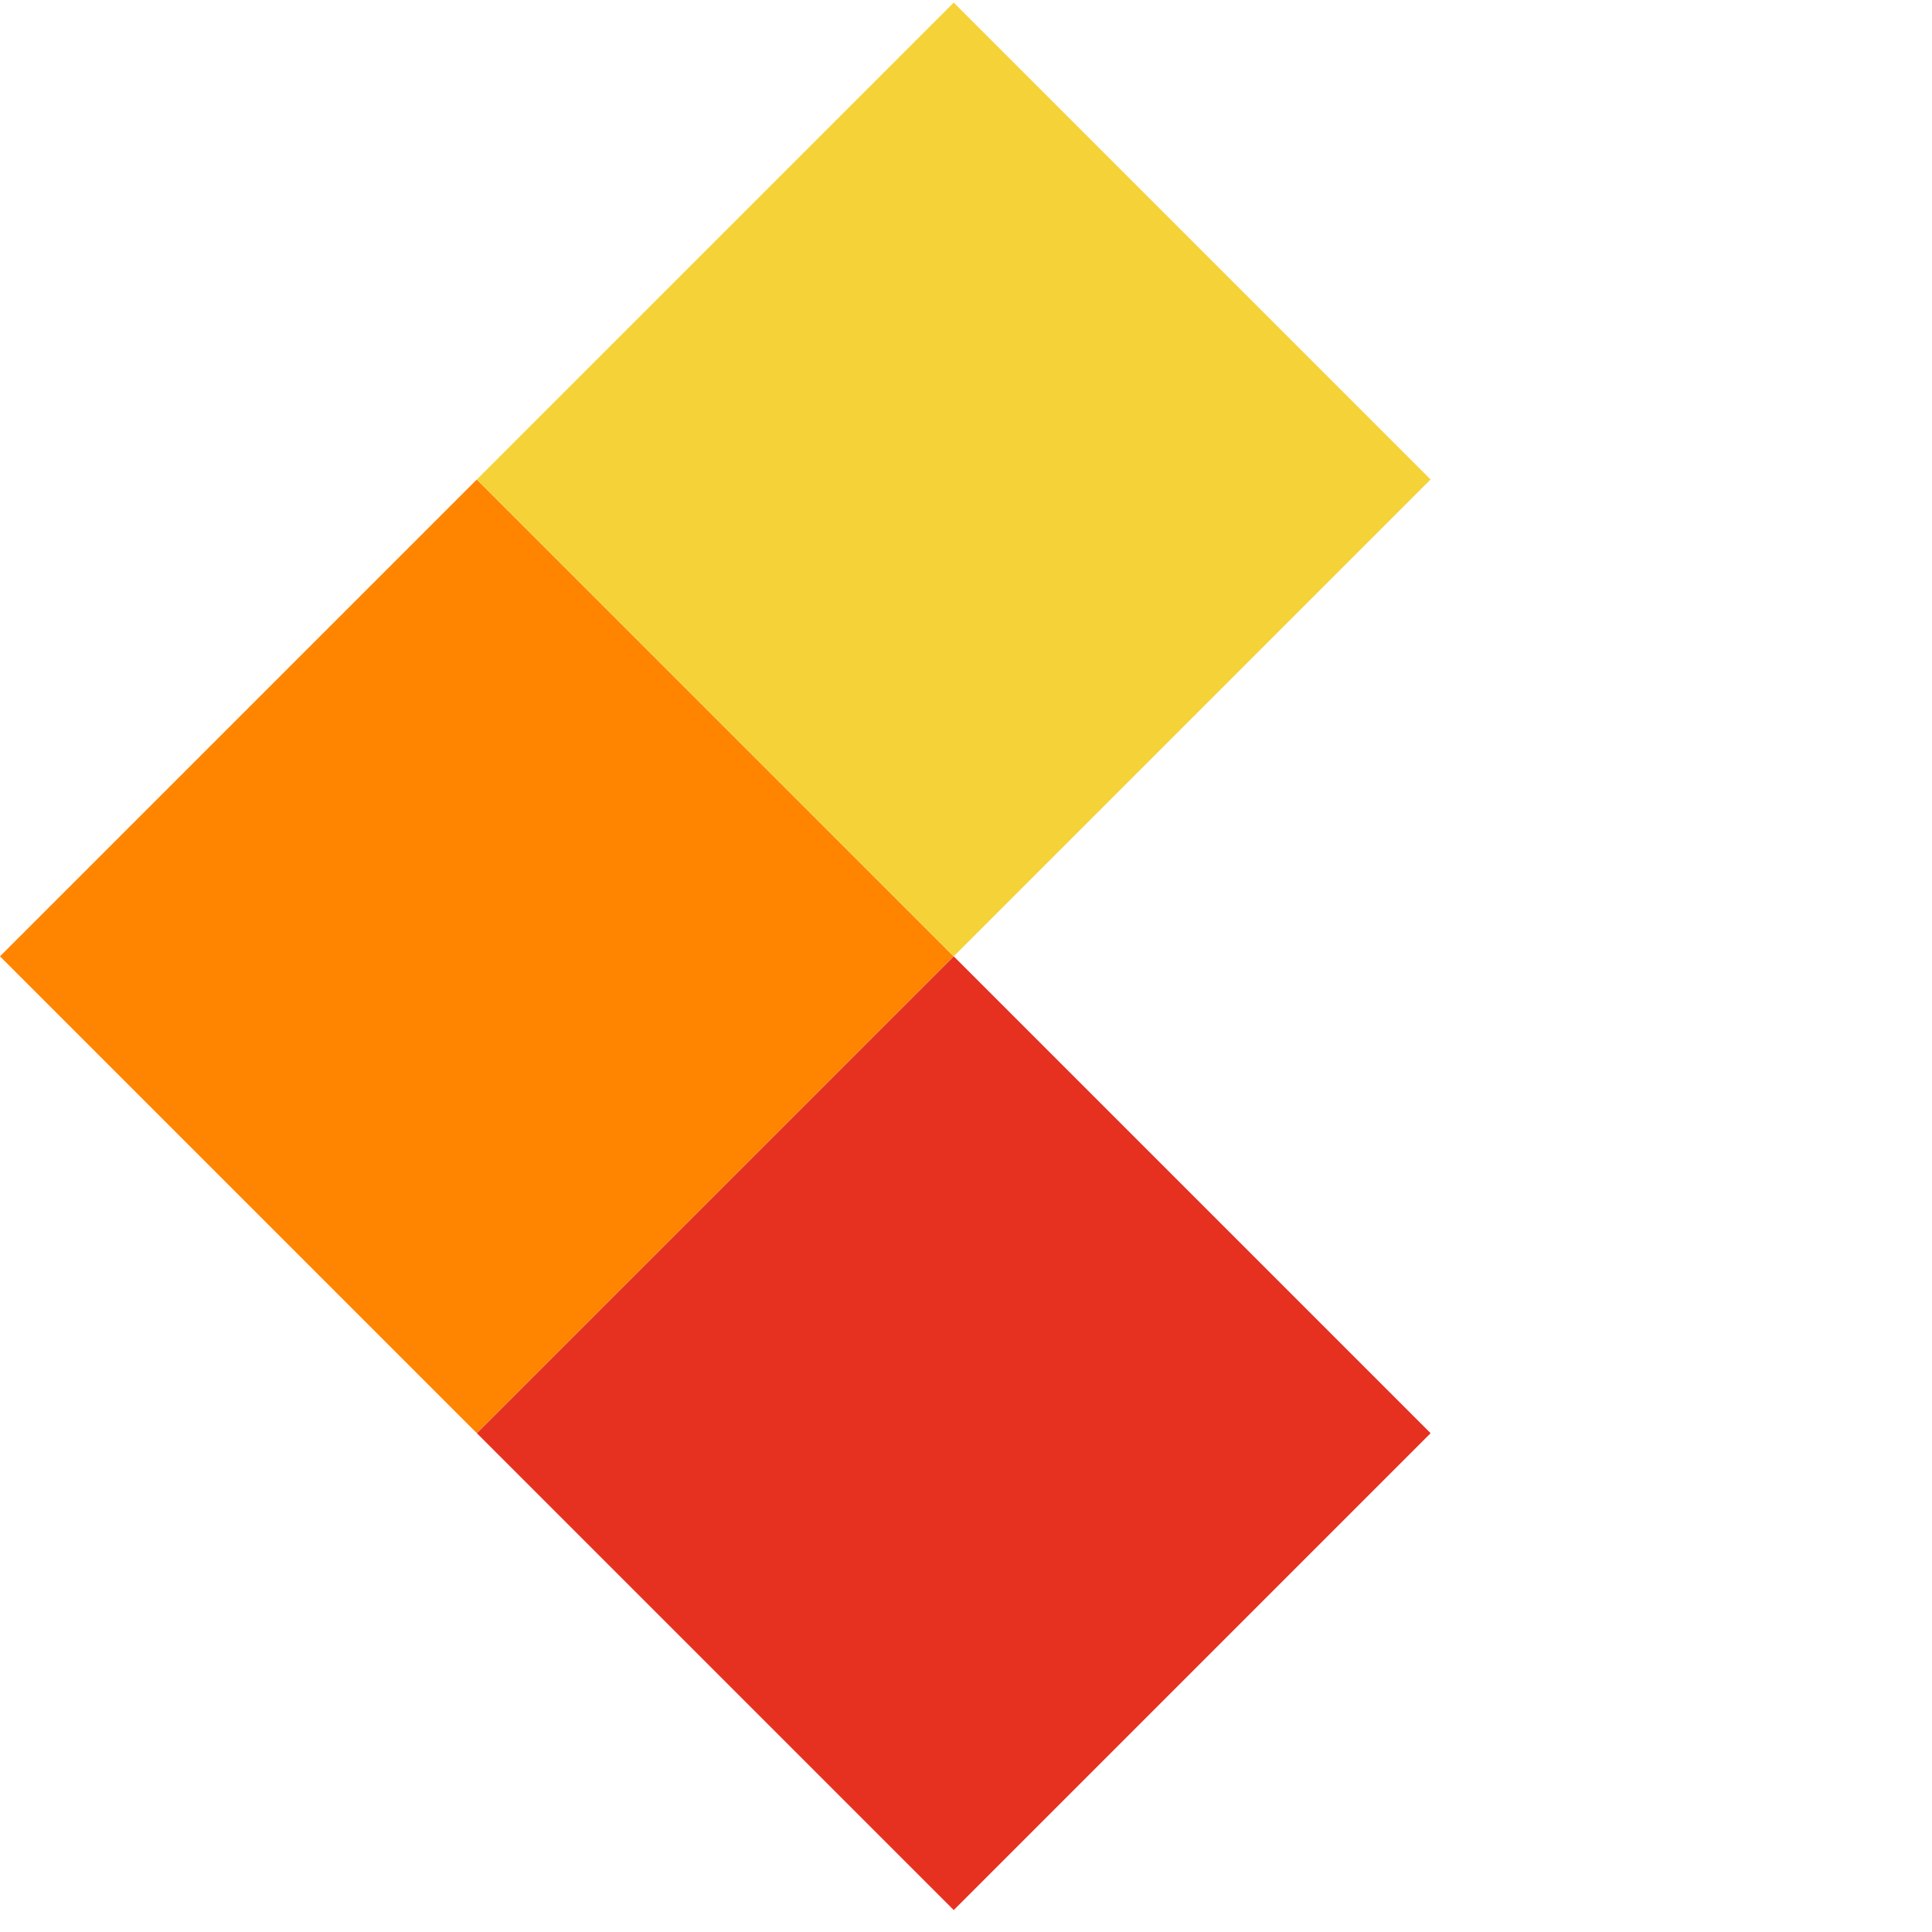
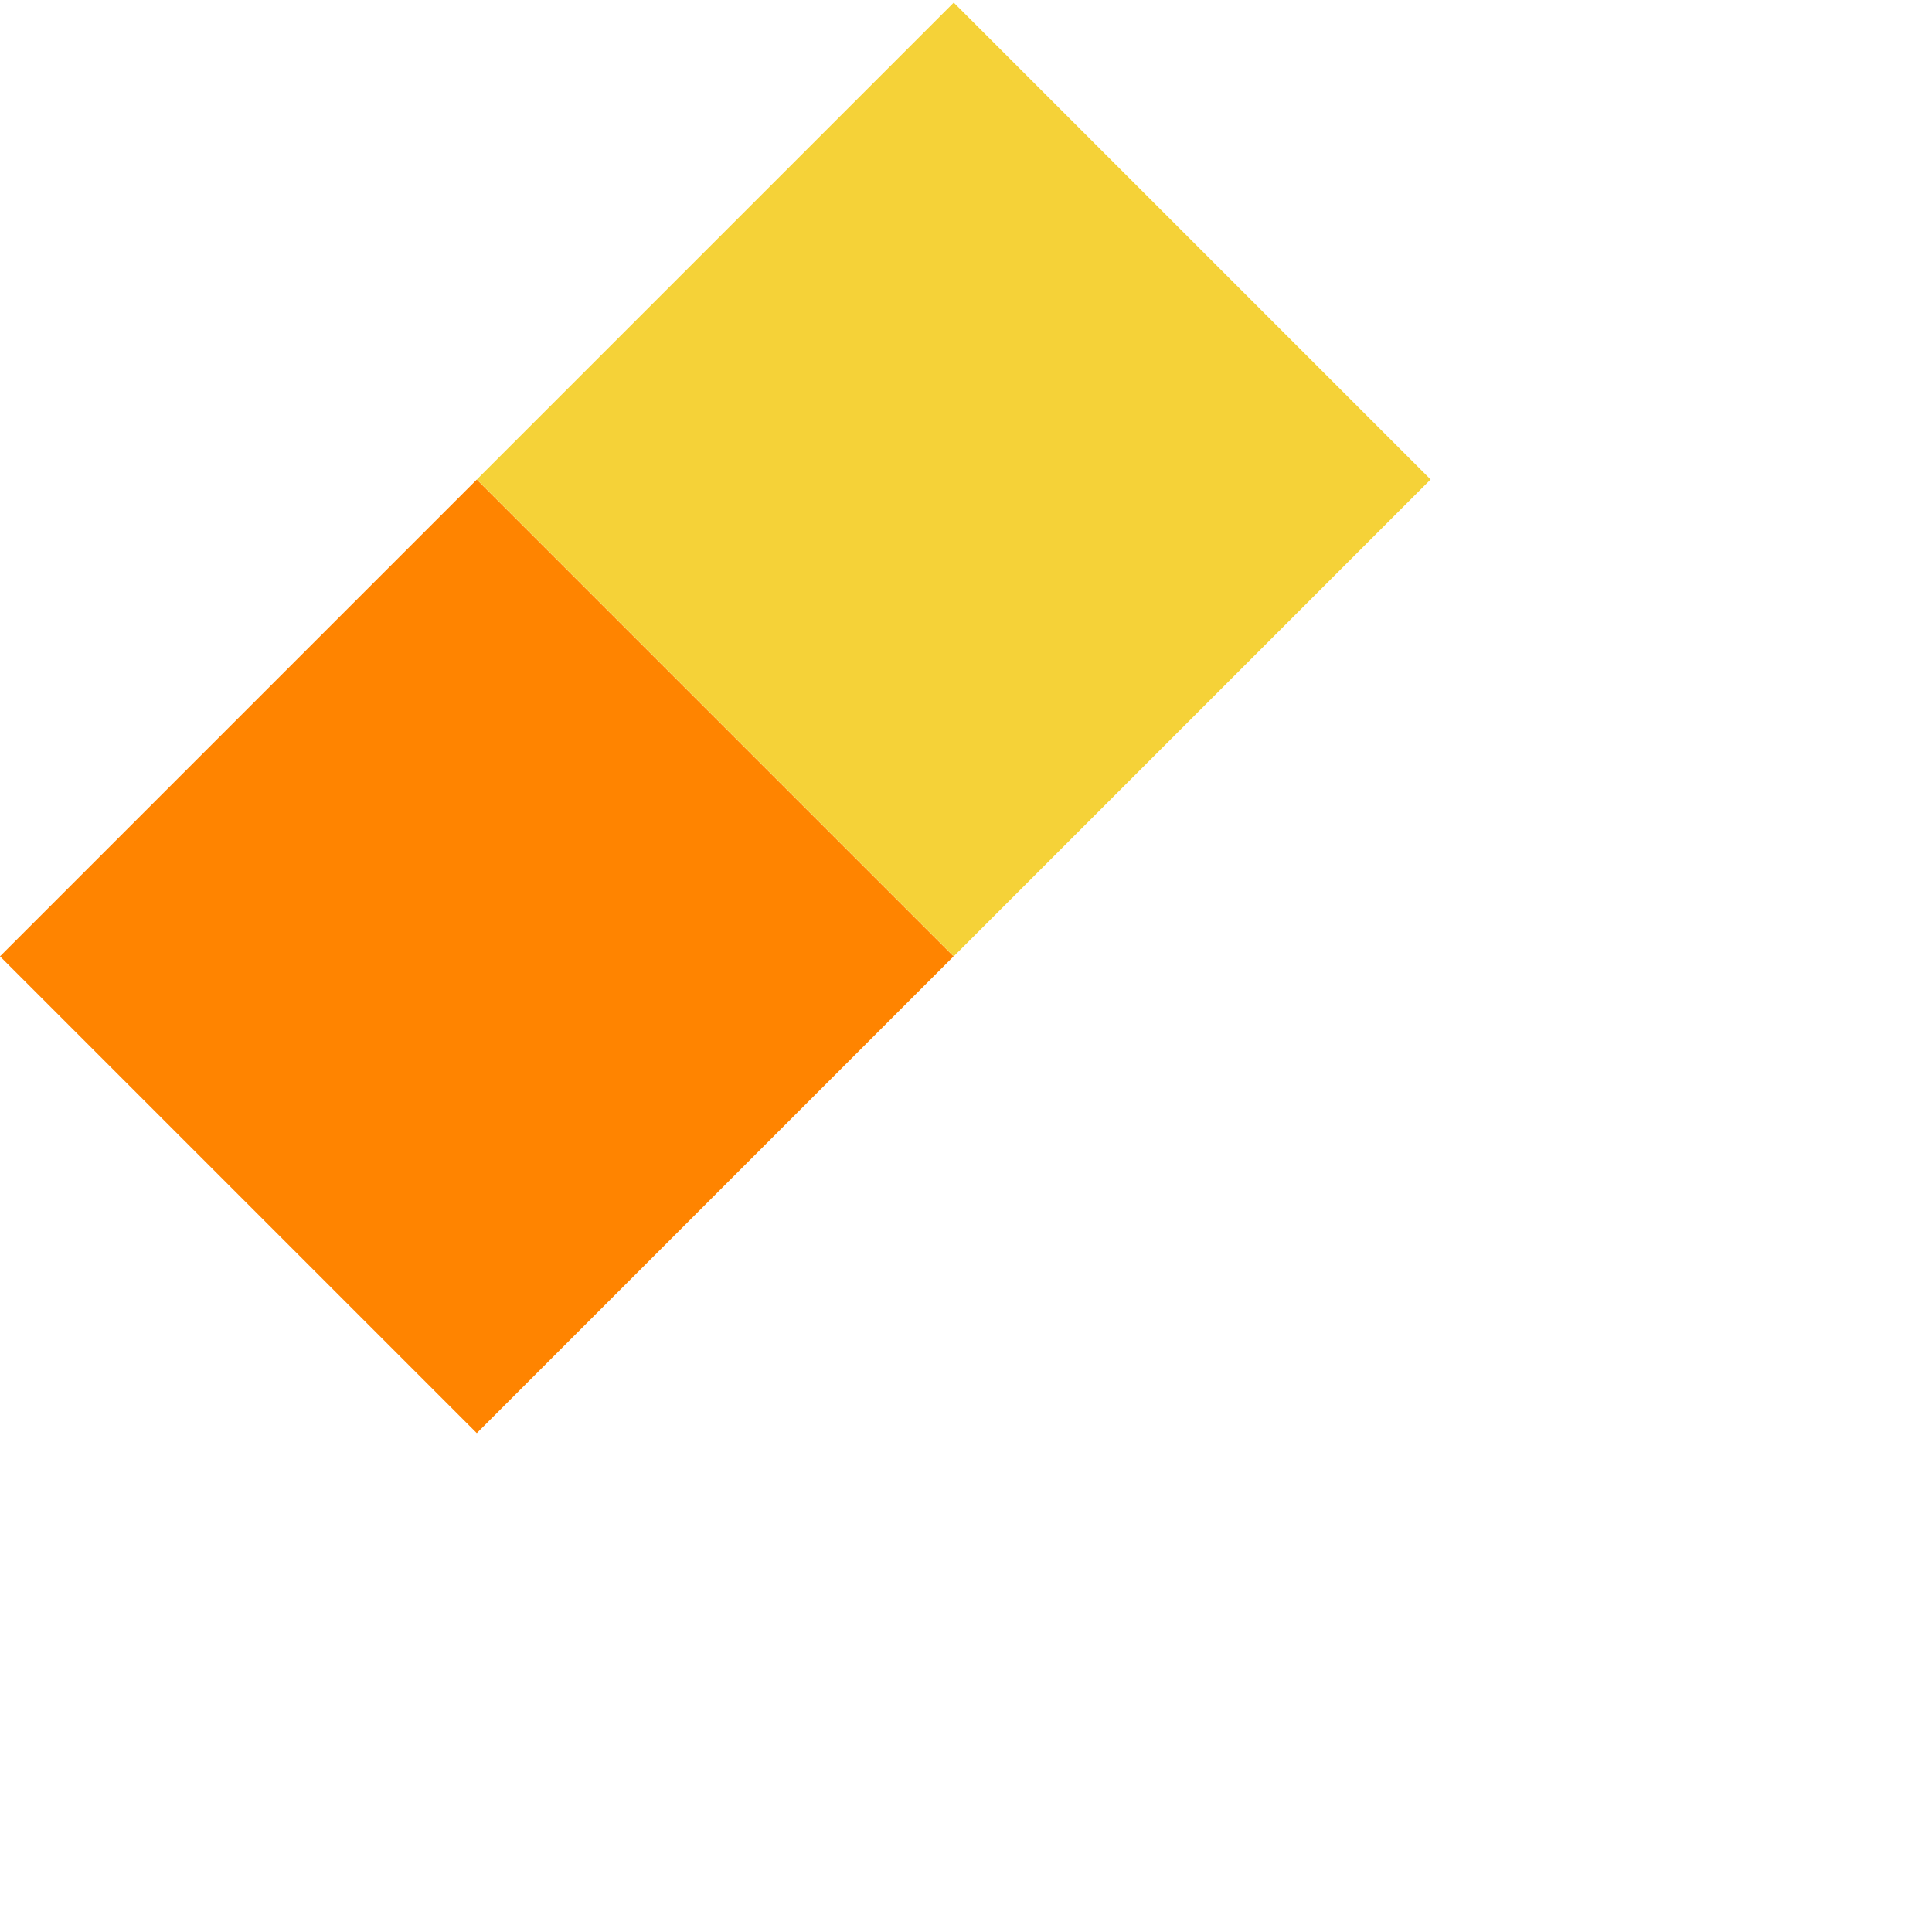
<svg xmlns="http://www.w3.org/2000/svg" width="72" height="72" viewBox="0 0 72 72" fill="none">
  <rect width="25.133" height="25.133" transform="matrix(0.707 0.707 0.707 -0.707 -0 35.64)" fill="#FF8400" />
-   <rect x="35.543" y="71.183" width="25.133" height="25.133" transform="rotate(-135 35.543 71.183)" fill="#E63121" />
  <rect x="35.543" y="35.64" width="25.133" height="25.133" transform="rotate(-135 35.543 35.64)" fill="#F5D238" />
</svg>